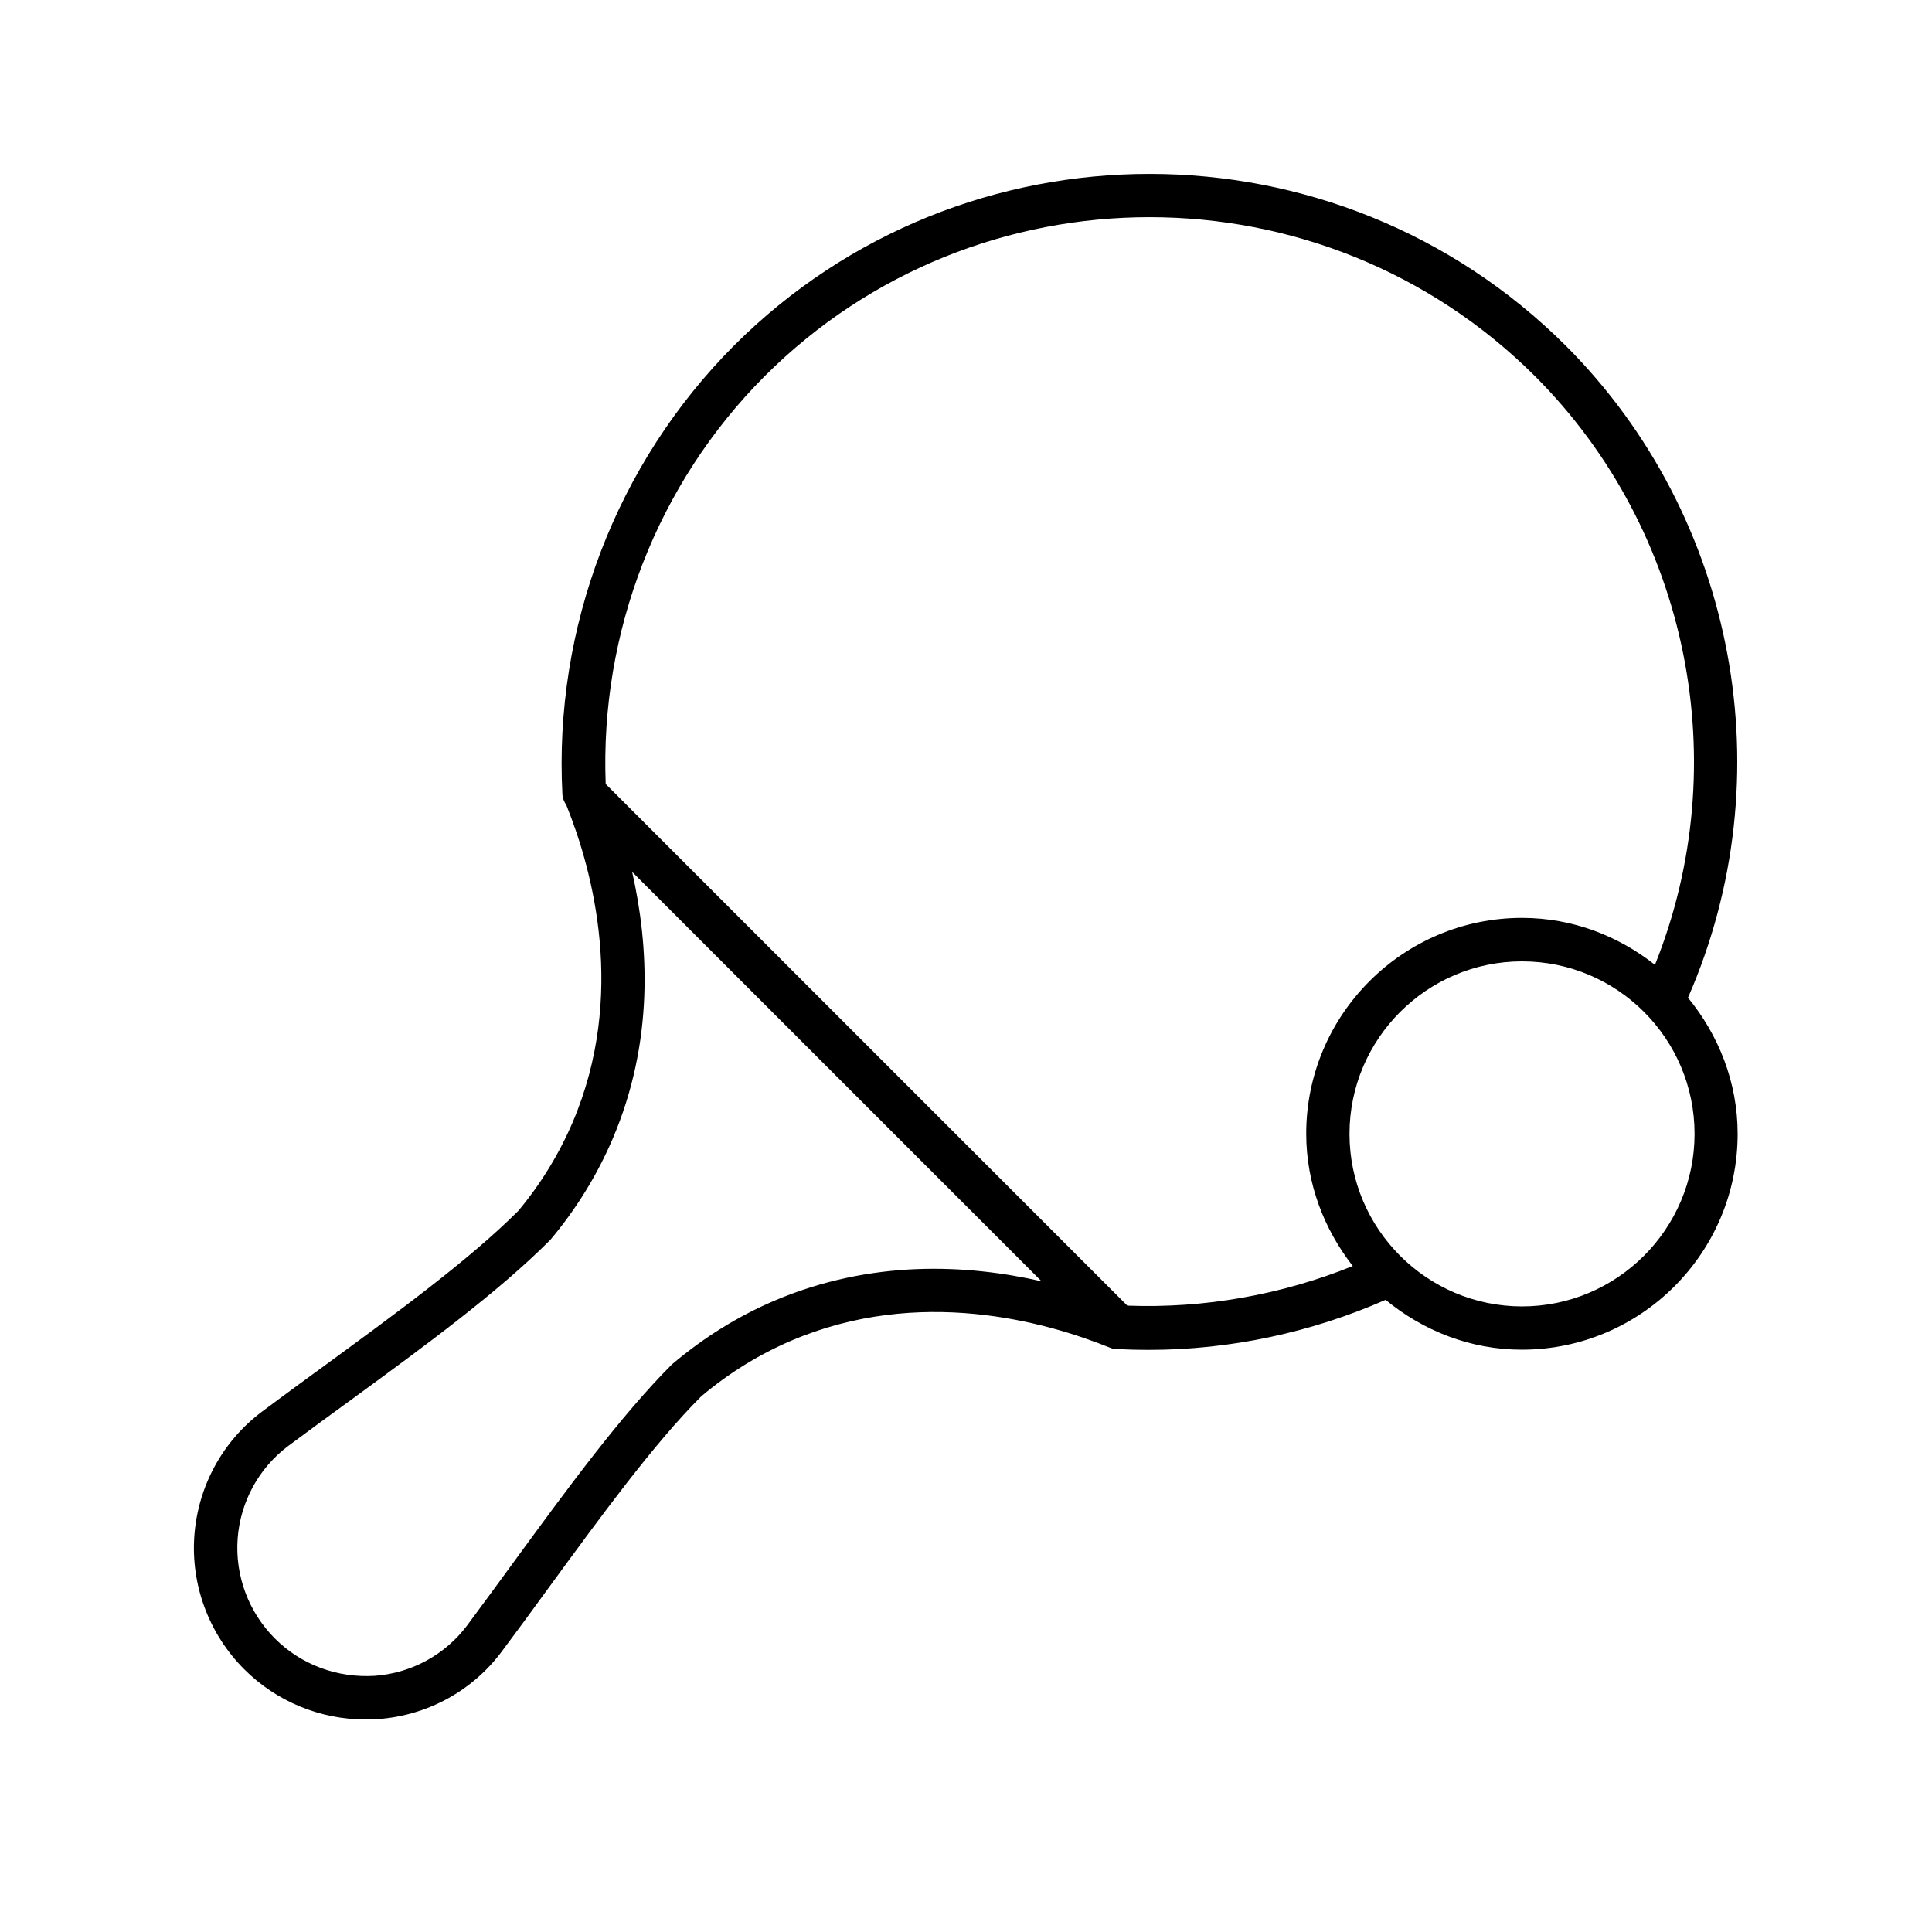
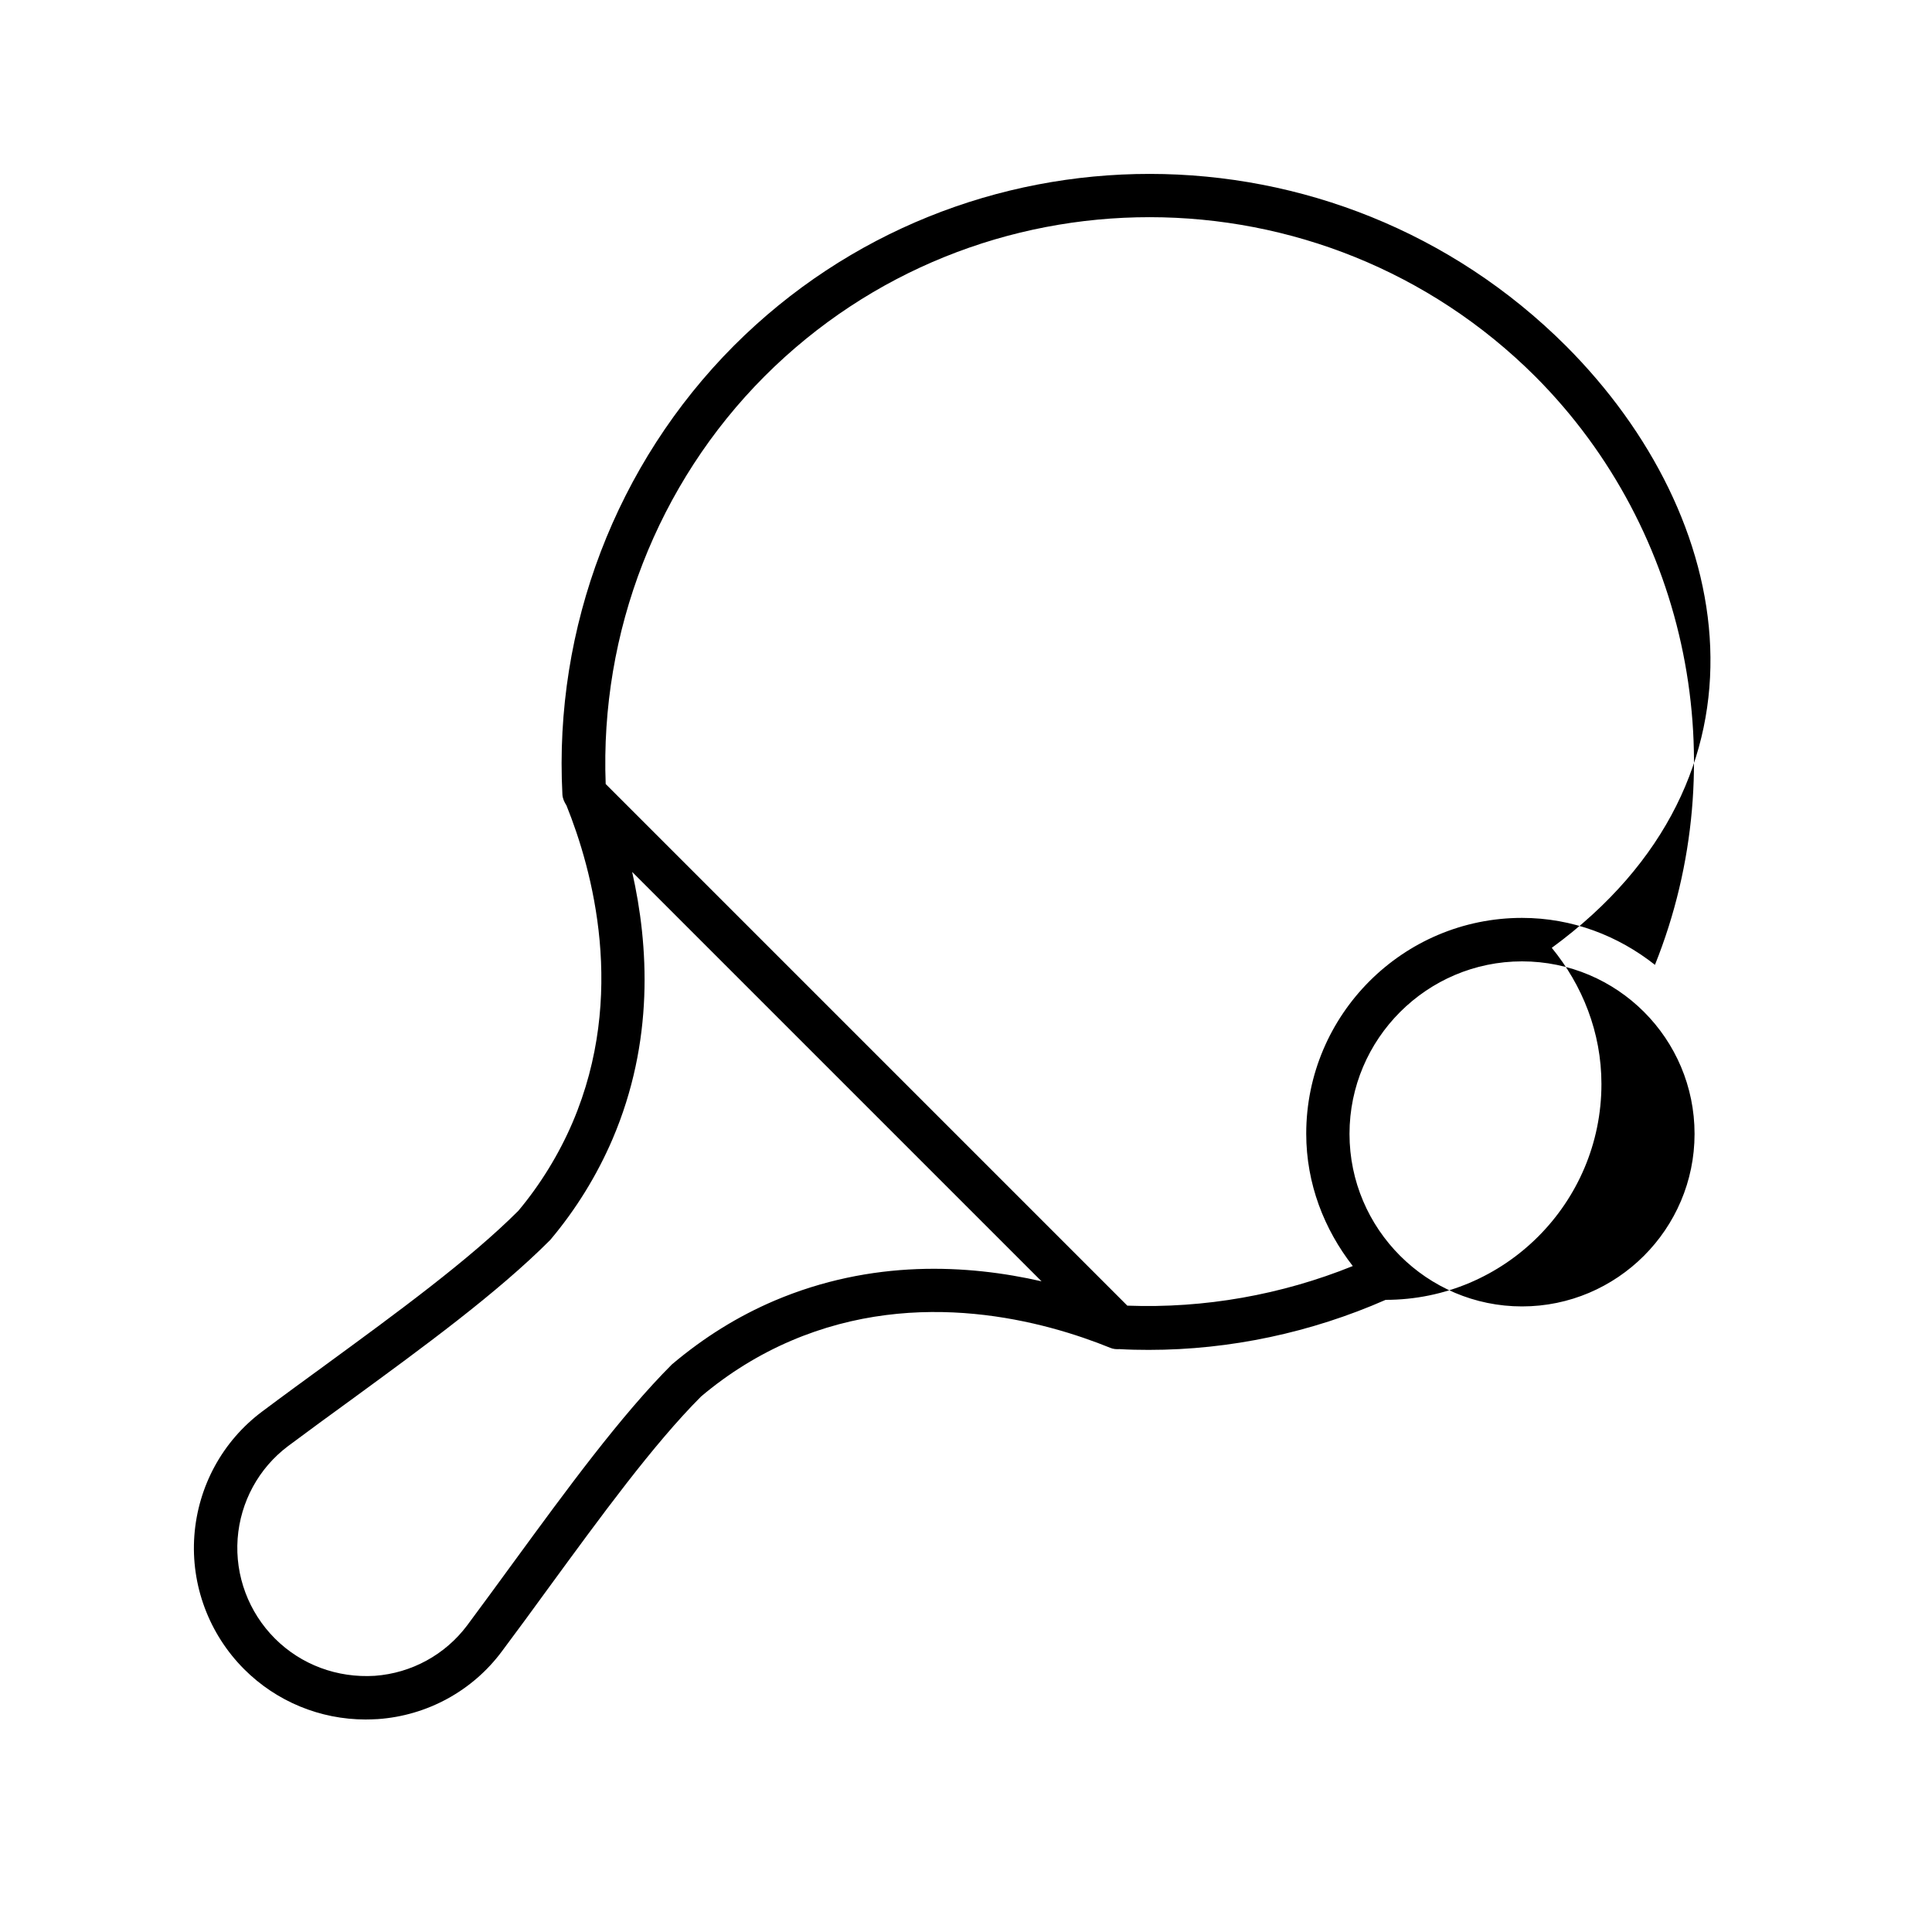
<svg xmlns="http://www.w3.org/2000/svg" version="1.1" x="0px" y="0px" viewBox="0 0 100 100" style="enable-background:new 0 0 100 100;" xml:space="preserve">
-   <path d="M81.06,17.91C69.17,6.04,49.85,6.03,37.99,17.89c-6.1,6.12-9.33,14.59-8.88,23.23c0.01,0.21,0.1,0.4,0.21,0.57  c1.35,3.35,3.12,9.83,0.32,16.4c-0.71,1.66-1.68,3.23-2.81,4.58c-2.54,2.54-6.32,5.3-9.97,7.97c-1.11,0.81-2.21,1.61-3.29,2.42  c-2.05,1.53-3.32,3.87-3.51,6.42c-0.19,2.57,0.76,5.1,2.58,6.92c1.67,1.67,3.93,2.6,6.28,2.6c0.21,0,0.43-0.01,0.64-0.02  c2.55-0.18,4.9-1.46,6.42-3.51c0.81-1.08,1.62-2.19,2.42-3.29c2.67-3.65,5.42-7.43,7.89-9.9c1.42-1.2,2.99-2.17,4.65-2.88  c6.63-2.84,13.19-0.99,16.52,0.36c0.16,0.07,0.32,0.08,0.48,0.07c0.51,0.03,1.01,0.04,1.52,0.04c4.22,0,8.41-0.9,12.26-2.59  c1.93,1.59,4.37,2.58,7.05,2.58c6.16,0,11.17-5.01,11.17-11.17c0-2.68-0.99-5.12-2.57-7.05C92.37,40.23,89.89,26.76,81.06,17.91z   M40.07,67.33c-1.87,0.8-3.62,1.88-5.29,3.29c-2.66,2.66-5.47,6.51-8.19,10.23c-0.8,1.1-1.61,2.2-2.41,3.28  c-1.14,1.52-2.88,2.47-4.78,2.61c-1.94,0.12-3.81-0.57-5.17-1.93c-1.36-1.36-2.07-3.25-1.93-5.17c0.14-1.9,1.09-3.65,2.61-4.79  c1.07-0.8,2.17-1.6,3.27-2.4c3.72-2.72,7.57-5.53,10.3-8.27c1.34-1.59,2.42-3.35,3.22-5.21c2.17-5.07,1.88-10.03,1.02-13.84  l21.19,21.19C50.1,65.45,45.14,65.17,40.07,67.33z M58.35,67.58l-27-27c-0.3-7.86,2.67-15.54,8.23-21.11  C50.56,8.49,68.46,8.5,79.47,19.49c7.97,7.99,10.36,20.06,6.19,30.45c-1.9-1.5-4.27-2.43-6.88-2.43c-6.16,0-11.17,5.01-11.17,11.17  c0,2.59,0.93,4.95,2.41,6.85C66.33,67.02,62.34,67.73,58.35,67.58z M87.71,58.69c0,4.92-4.01,8.93-8.93,8.93  c-4.92,0-8.93-4.01-8.93-8.93s4.01-8.93,8.93-8.93C83.71,49.76,87.71,53.76,87.71,58.69z" />
+   <path d="M81.06,17.91C69.17,6.04,49.85,6.03,37.99,17.89c-6.1,6.12-9.33,14.59-8.88,23.23c0.01,0.21,0.1,0.4,0.21,0.57  c1.35,3.35,3.12,9.83,0.32,16.4c-0.71,1.66-1.68,3.23-2.81,4.58c-2.54,2.54-6.32,5.3-9.97,7.97c-1.11,0.81-2.21,1.61-3.29,2.42  c-2.05,1.53-3.32,3.87-3.51,6.42c-0.19,2.57,0.76,5.1,2.58,6.92c1.67,1.67,3.93,2.6,6.28,2.6c0.21,0,0.43-0.01,0.64-0.02  c2.55-0.18,4.9-1.46,6.42-3.51c0.81-1.08,1.62-2.19,2.42-3.29c2.67-3.65,5.42-7.43,7.89-9.9c1.42-1.2,2.99-2.17,4.65-2.88  c6.63-2.84,13.19-0.99,16.52,0.36c0.16,0.07,0.32,0.08,0.48,0.07c0.51,0.03,1.01,0.04,1.52,0.04c4.22,0,8.41-0.9,12.26-2.59  c6.16,0,11.17-5.01,11.17-11.17c0-2.68-0.99-5.12-2.57-7.05C92.37,40.23,89.89,26.76,81.06,17.91z   M40.07,67.33c-1.87,0.8-3.62,1.88-5.29,3.29c-2.66,2.66-5.47,6.51-8.19,10.23c-0.8,1.1-1.61,2.2-2.41,3.28  c-1.14,1.52-2.88,2.47-4.78,2.61c-1.94,0.12-3.81-0.57-5.17-1.93c-1.36-1.36-2.07-3.25-1.93-5.17c0.14-1.9,1.09-3.65,2.61-4.79  c1.07-0.8,2.17-1.6,3.27-2.4c3.72-2.72,7.57-5.53,10.3-8.27c1.34-1.59,2.42-3.35,3.22-5.21c2.17-5.07,1.88-10.03,1.02-13.84  l21.19,21.19C50.1,65.45,45.14,65.17,40.07,67.33z M58.35,67.58l-27-27c-0.3-7.86,2.67-15.54,8.23-21.11  C50.56,8.49,68.46,8.5,79.47,19.49c7.97,7.99,10.36,20.06,6.19,30.45c-1.9-1.5-4.27-2.43-6.88-2.43c-6.16,0-11.17,5.01-11.17,11.17  c0,2.59,0.93,4.95,2.41,6.85C66.33,67.02,62.34,67.73,58.35,67.58z M87.71,58.69c0,4.92-4.01,8.93-8.93,8.93  c-4.92,0-8.93-4.01-8.93-8.93s4.01-8.93,8.93-8.93C83.71,49.76,87.71,53.76,87.71,58.69z" />
</svg>